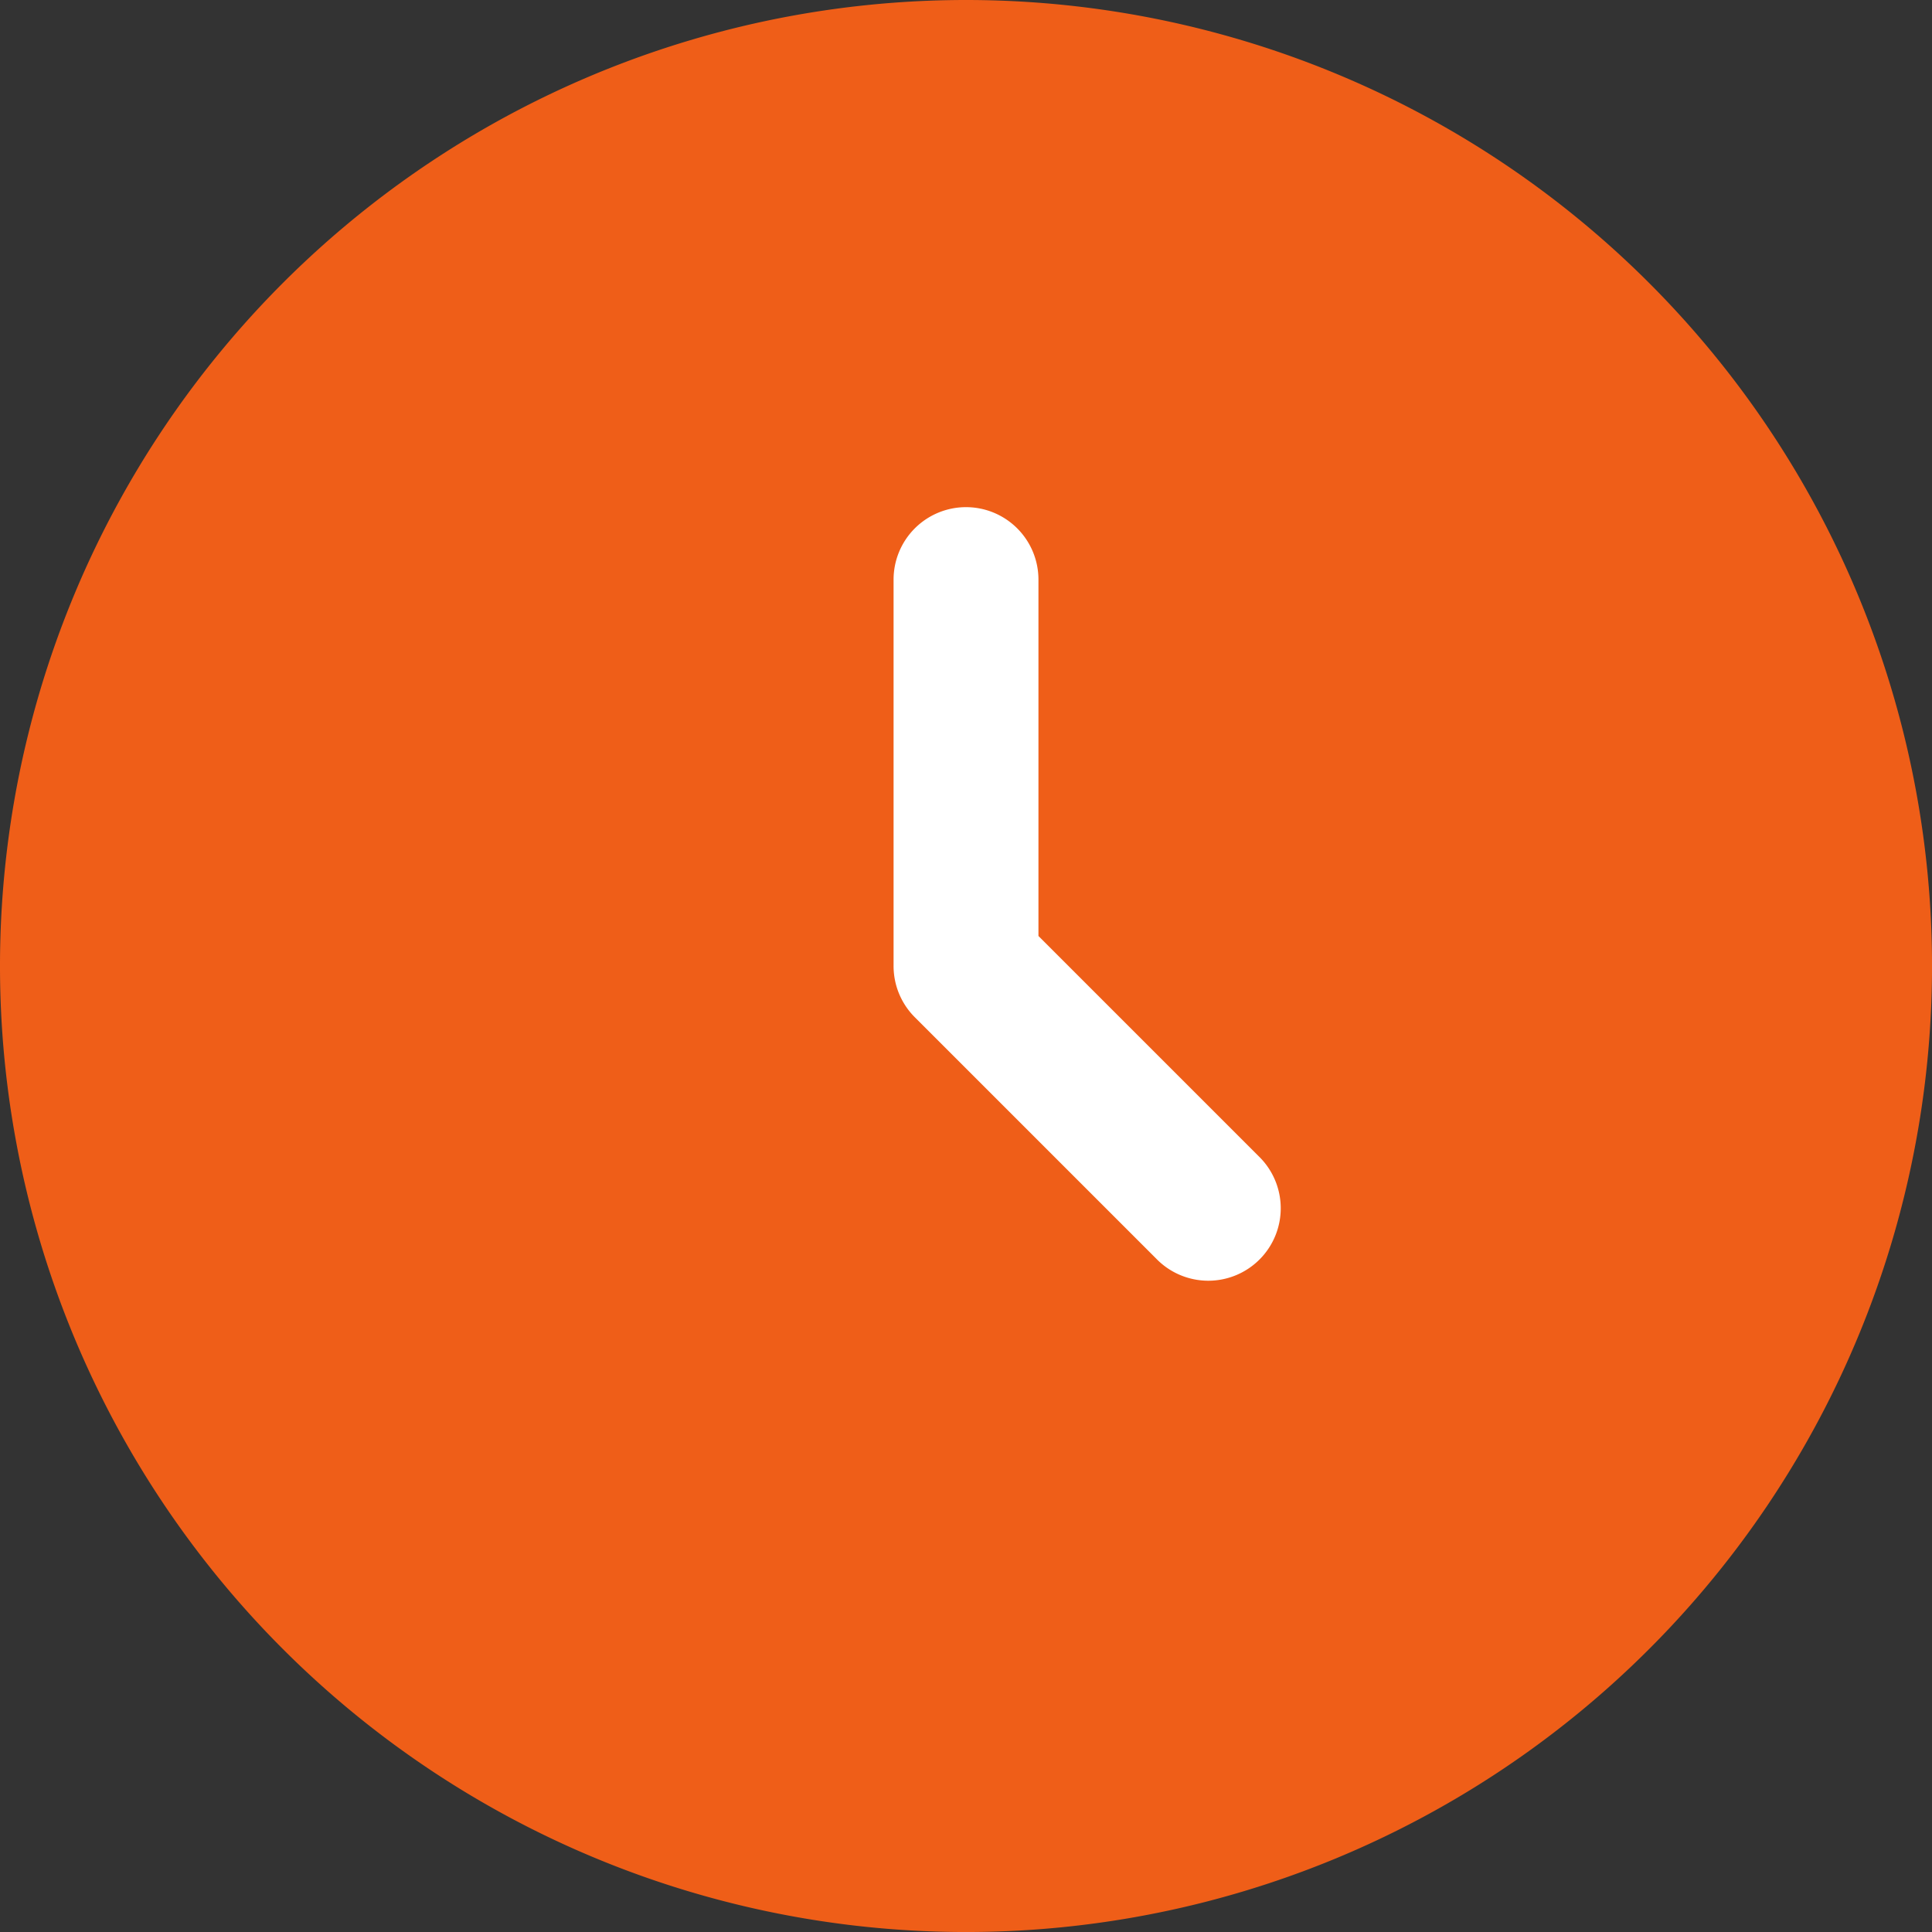
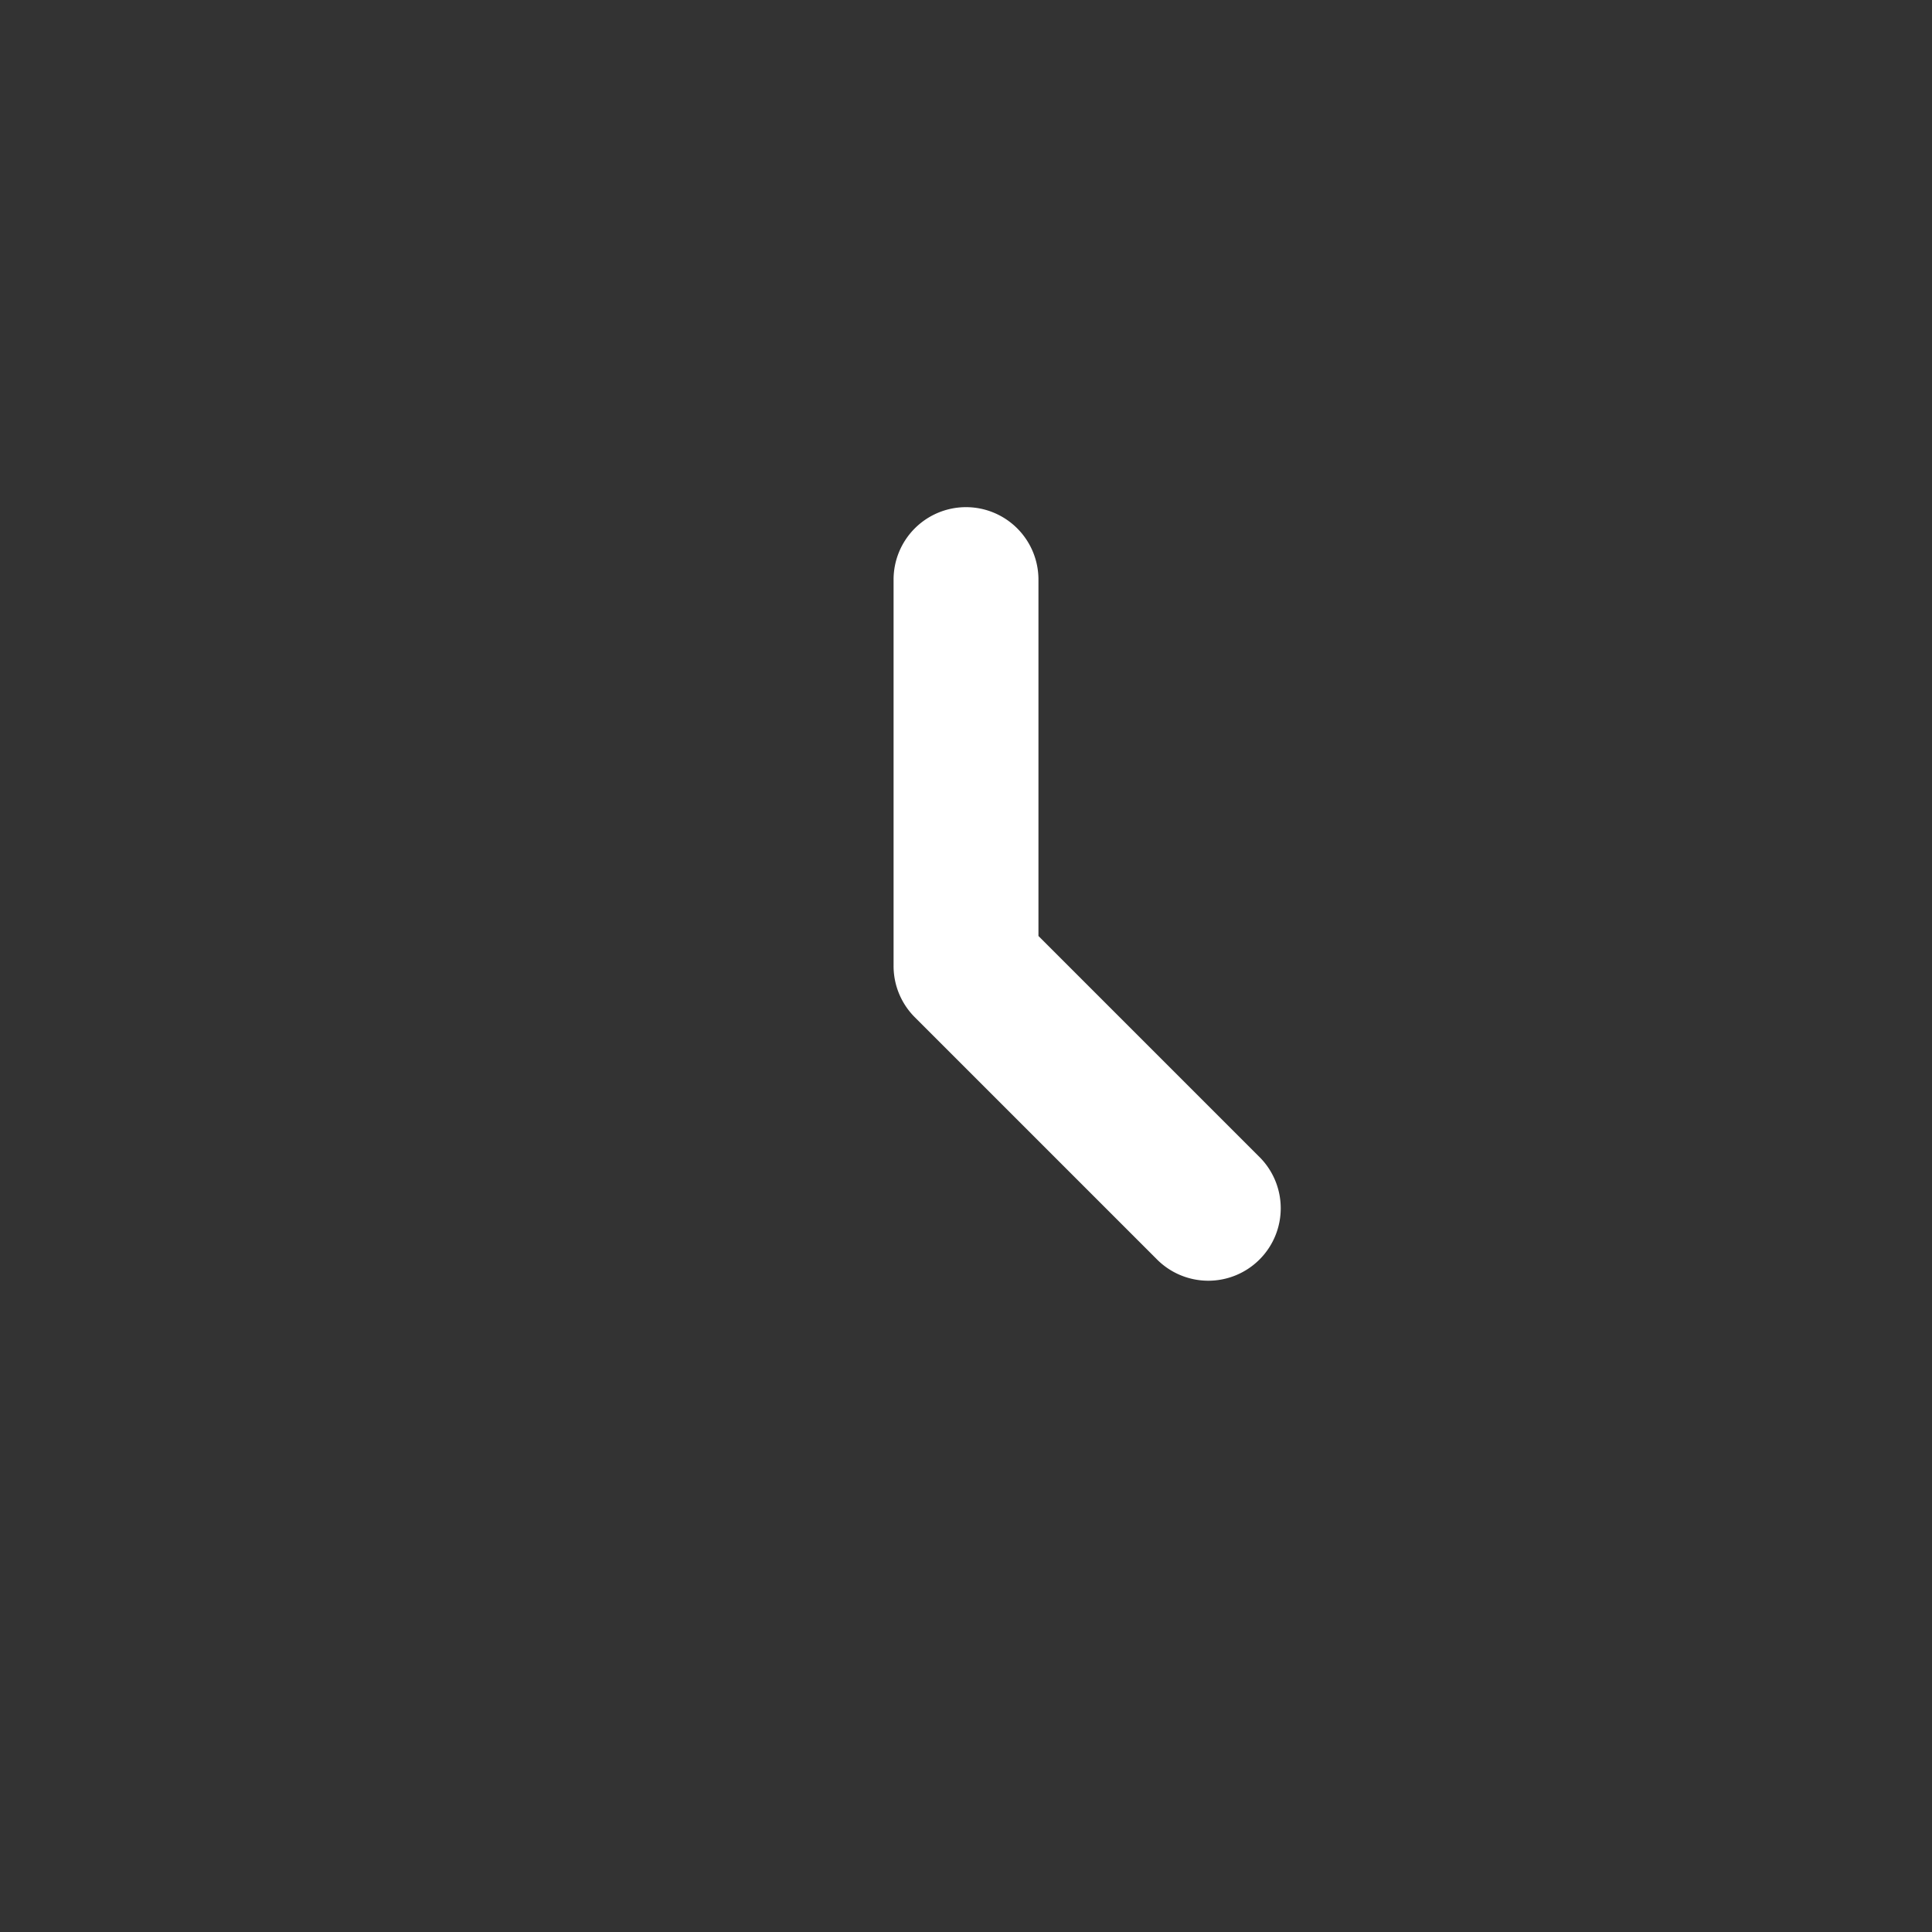
<svg xmlns="http://www.w3.org/2000/svg" width="149.998" height="149.998" viewBox="0 0 149.998 149.998">
  <rect x="0" y="0" width="149.998" height="149.998" fill="#333333" stroke="none" />
  <g id="Clock_Circle" data-name="Clock Circle" transform="translate(-2 -2)">
-     <path id="Pfad_23" data-name="Pfad 23" d="M152,77A75,75,0,1,1,77,2,75,75,0,0,1,152,77Z" transform="translate(0 0)" fill="#ef5e18" />
    <path id="Pfad_24" data-name="Pfad 24" d="M16.875,7.25A5.625,5.625,0,0,1,22.5,12.875V40.544l17.1,17.1A5.625,5.625,0,1,1,31.648,65.6L12.9,46.852a5.623,5.623,0,0,1-1.648-3.977v-30A5.625,5.625,0,0,1,16.875,7.25Z" transform="translate(60.124 34.125)" fill="#fff" fill-rule="evenodd" />
  </g>
</svg>